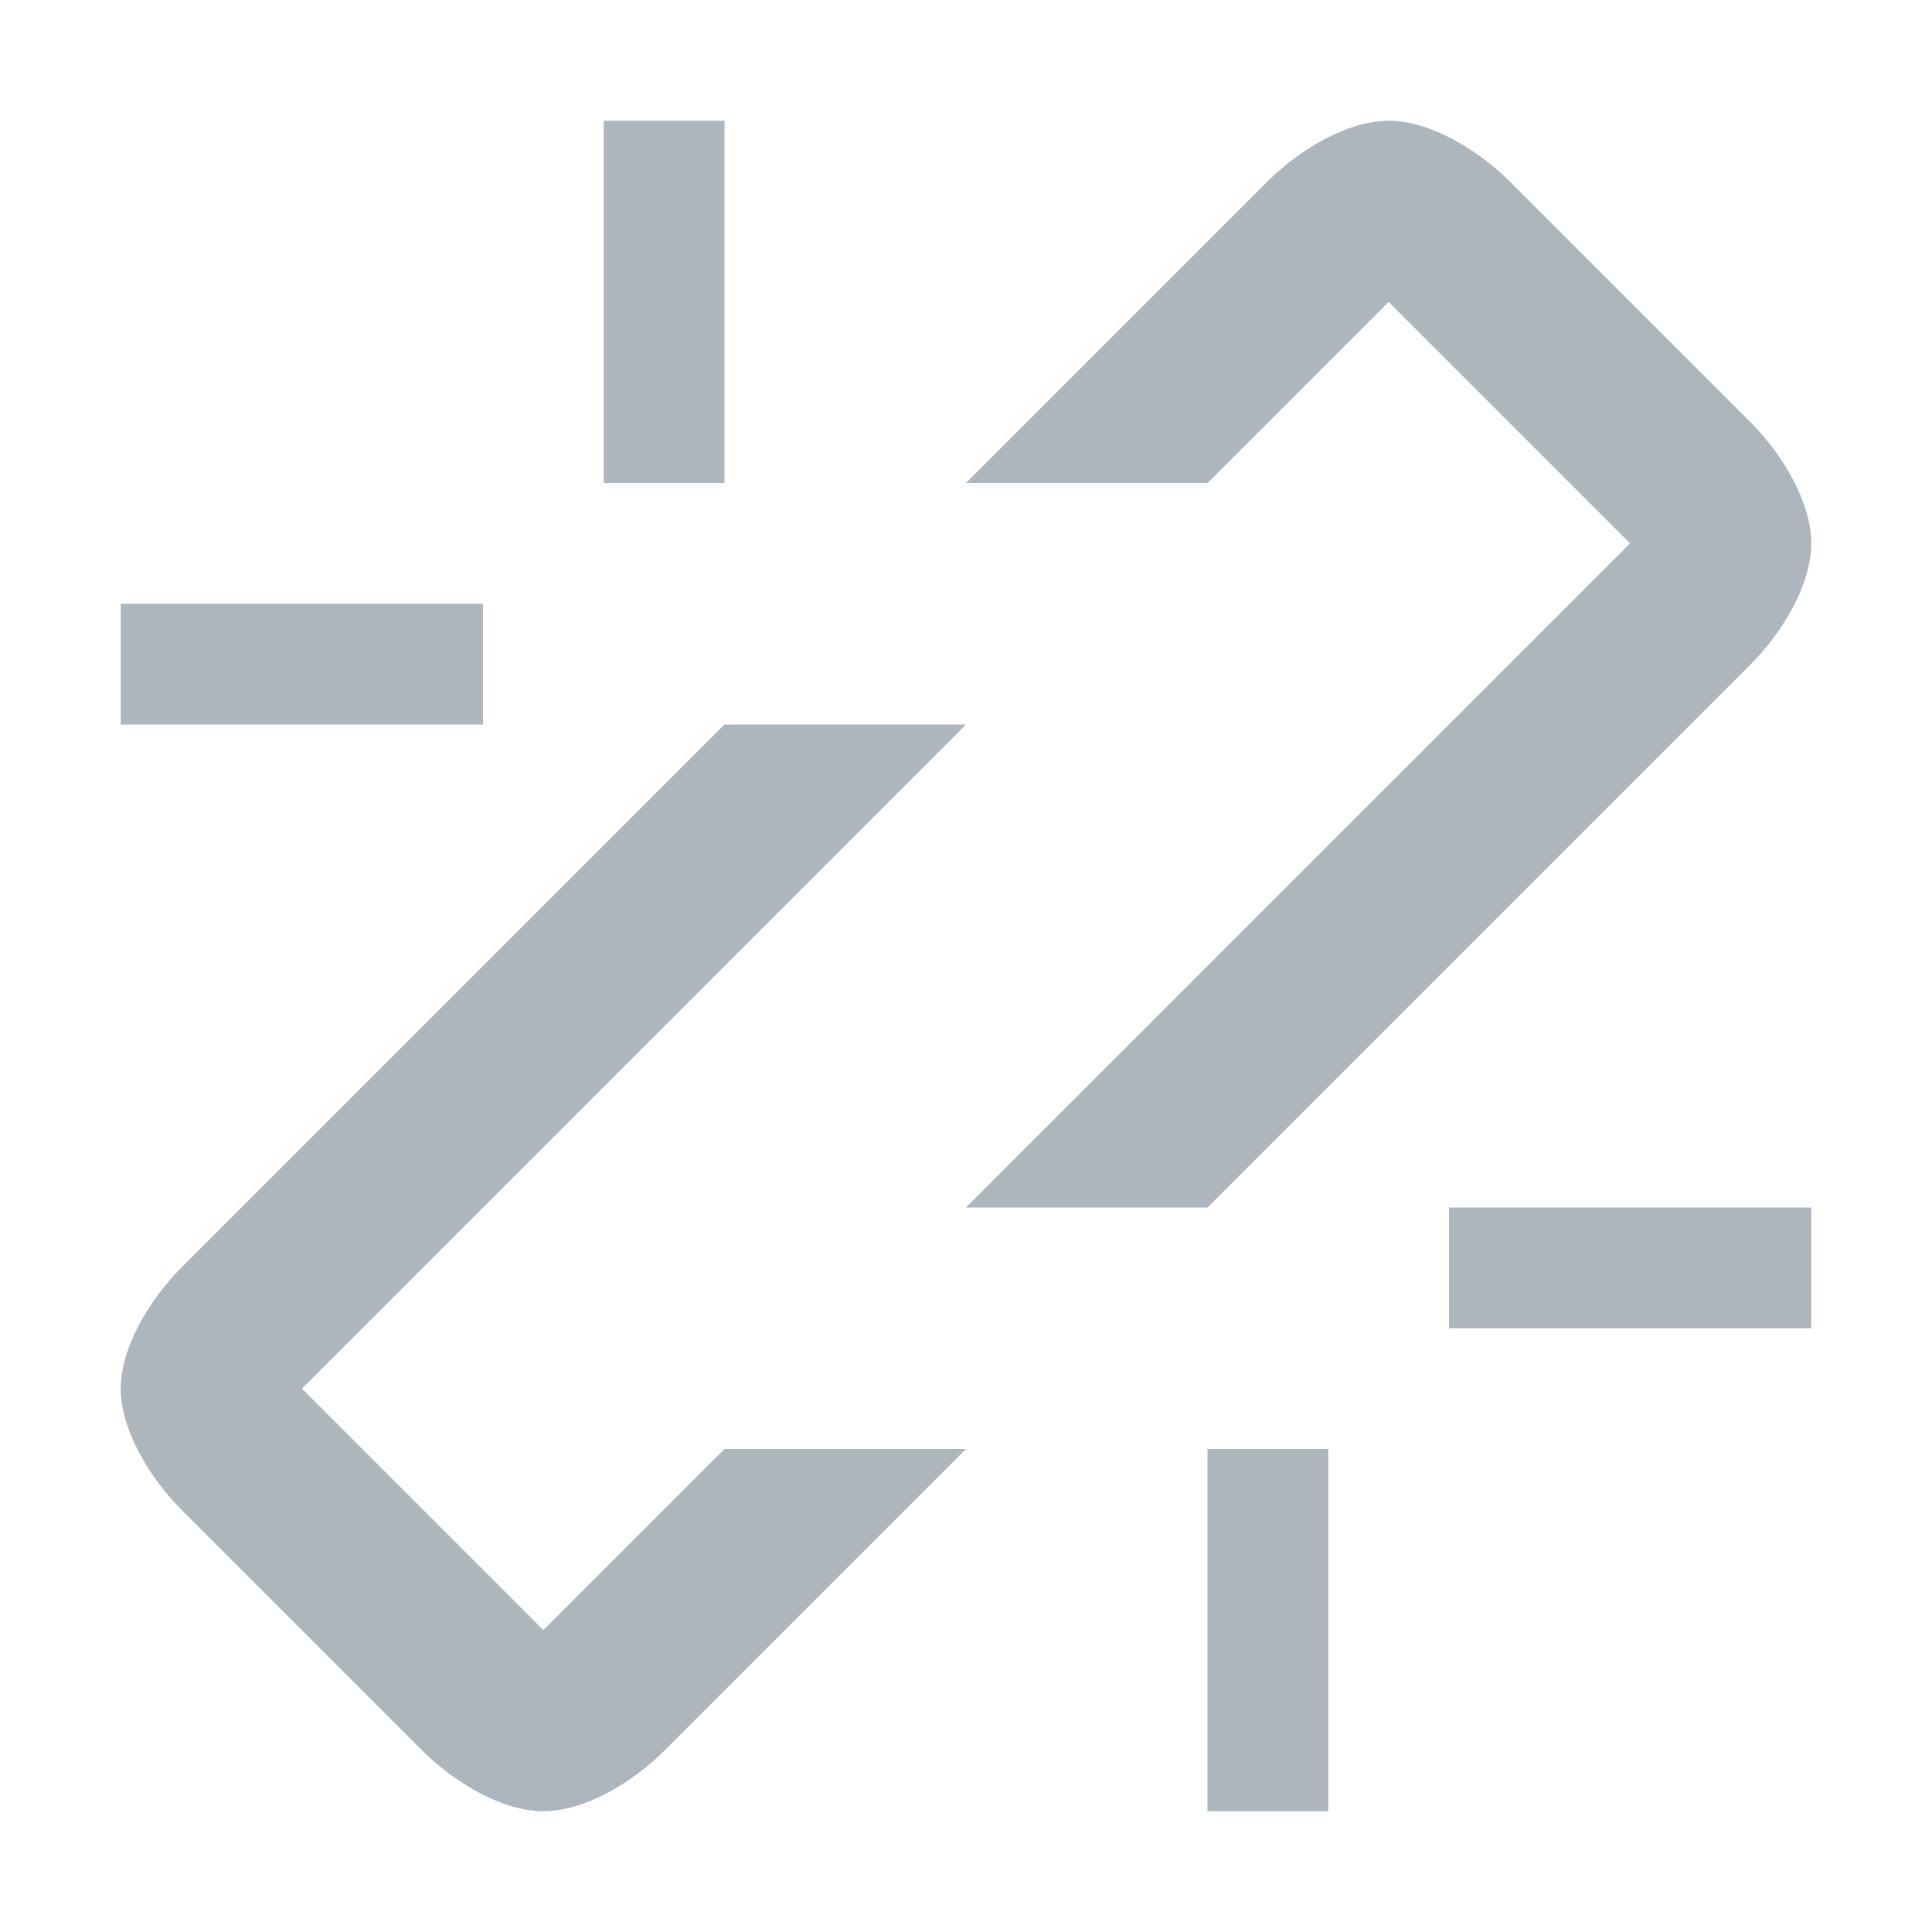
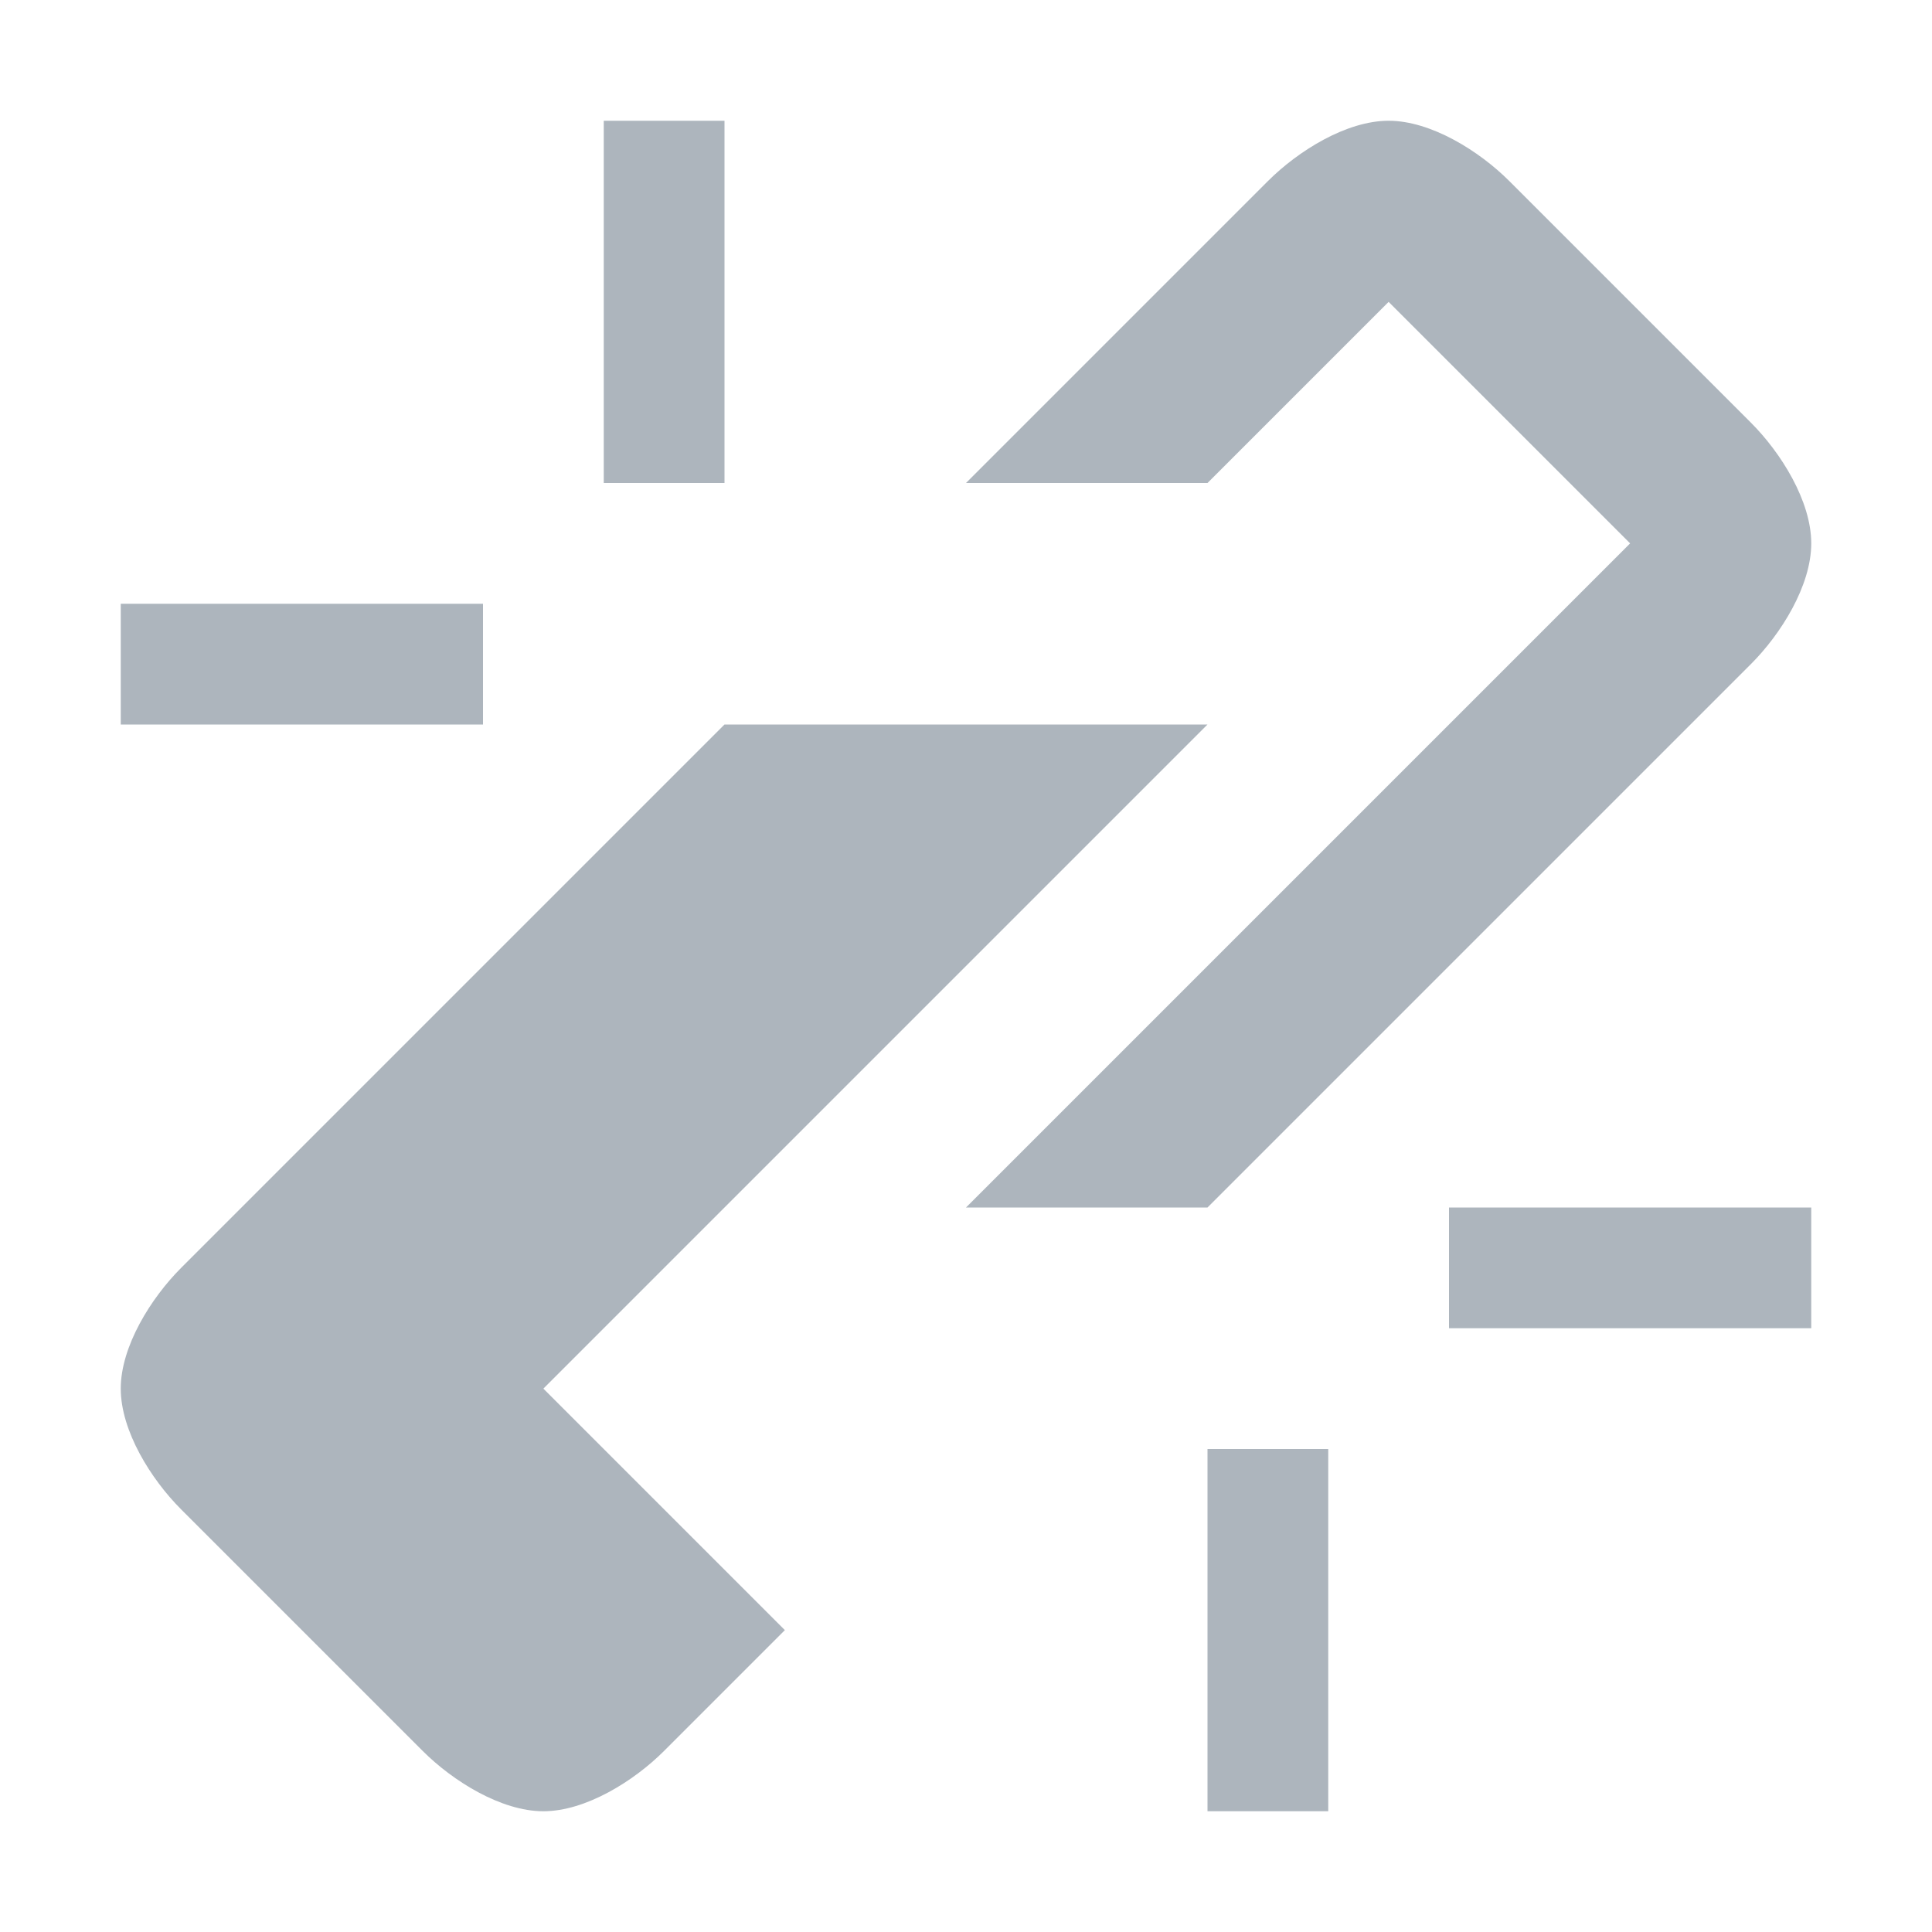
<svg xmlns="http://www.w3.org/2000/svg" viewBox="0 0 32 32" fill="#adb5bd">
-   <path d="m10 2v6h2v-6zm13 0c-.7 0-1.5.5-2 1l-5 5h4l3-3 4 4-11 11h4l9-9c.5-.5 1-1.3 1-2s-.5-1.5-1-2l-4-4c-.5-.5-1.3-1-2-1zm-21 8v2h6v-2zm10 2-9 9c-.5.5-1 1.3-1 2s.5 1.5 1 2l4 4c.5.5 1.3 1 2 1s1.5-.5 2-1l5-5h-4l-3 3-4-4 11-11zm12 8v2h6v-2zm-4 4v6h2v-6z" />
+   <path d="m10 2v6h2v-6zm13 0c-.7 0-1.5.5-2 1l-5 5h4l3-3 4 4-11 11h4l9-9c.5-.5 1-1.3 1-2s-.5-1.5-1-2l-4-4c-.5-.5-1.3-1-2-1zm-21 8v2h6v-2zm10 2-9 9c-.5.5-1 1.3-1 2s.5 1.5 1 2l4 4c.5.5 1.3 1 2 1s1.5-.5 2-1l5-5l-3 3-4-4 11-11zm12 8v2h6v-2zm-4 4v6h2v-6z" />
</svg>